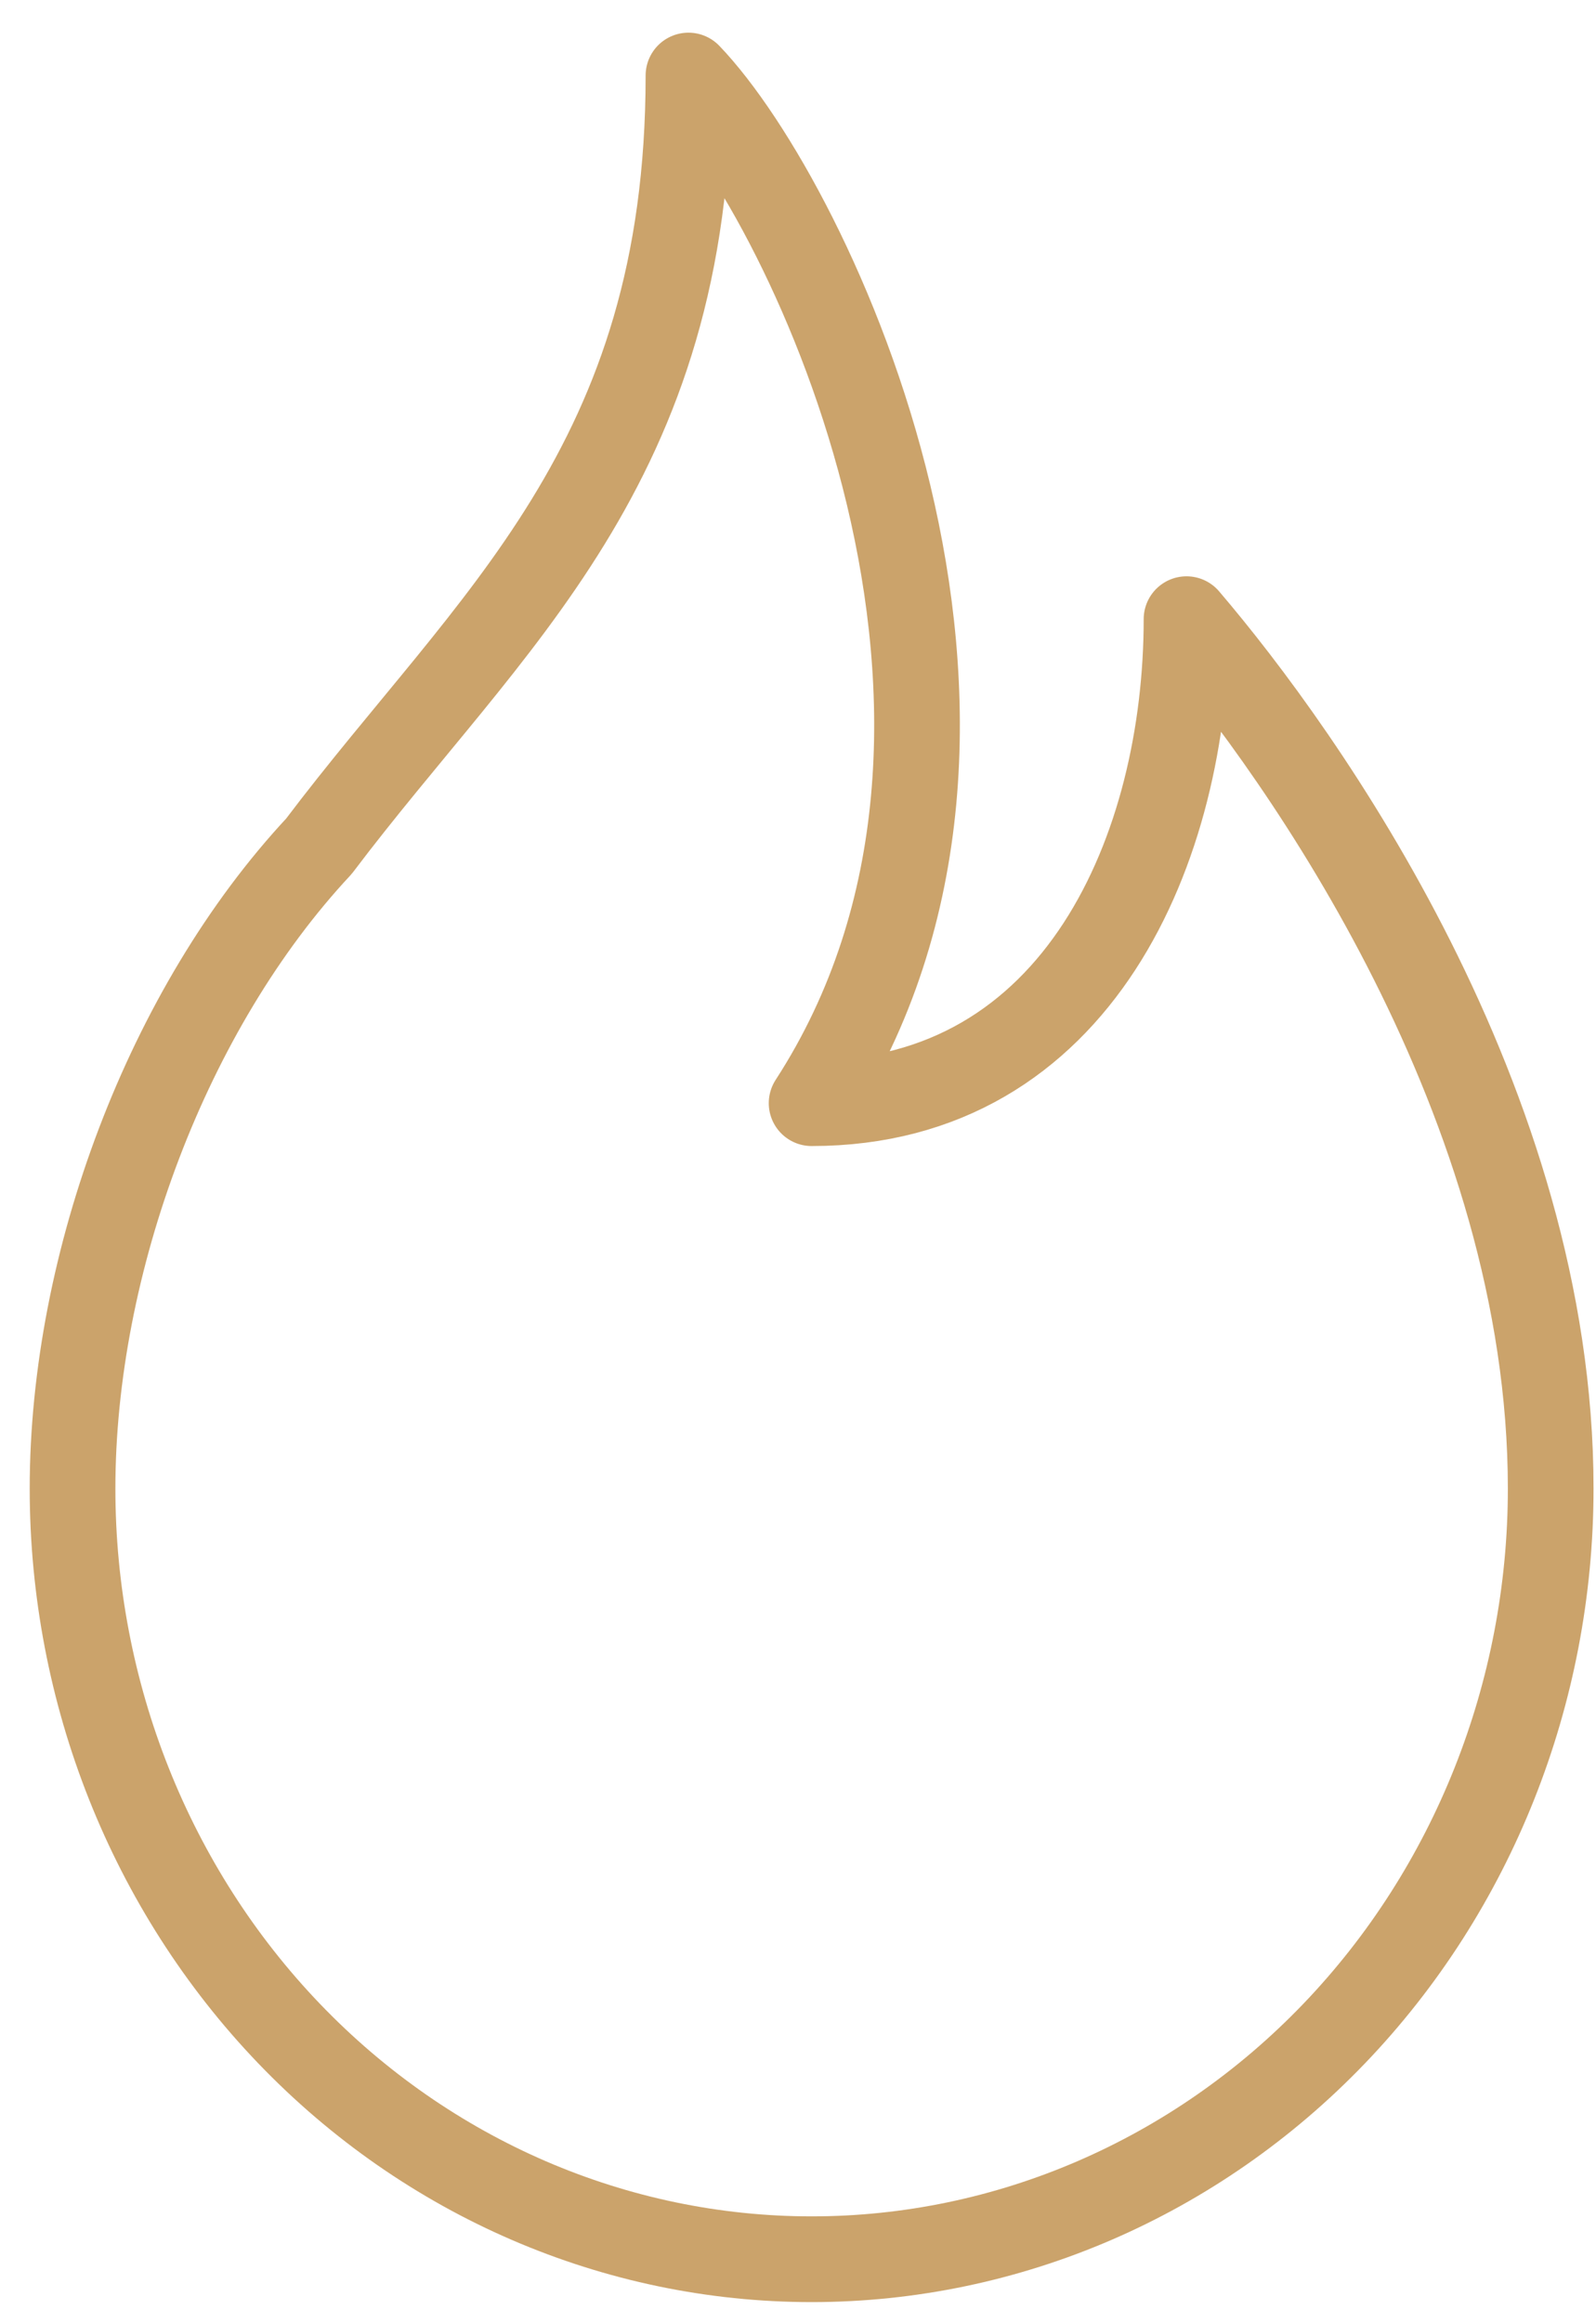
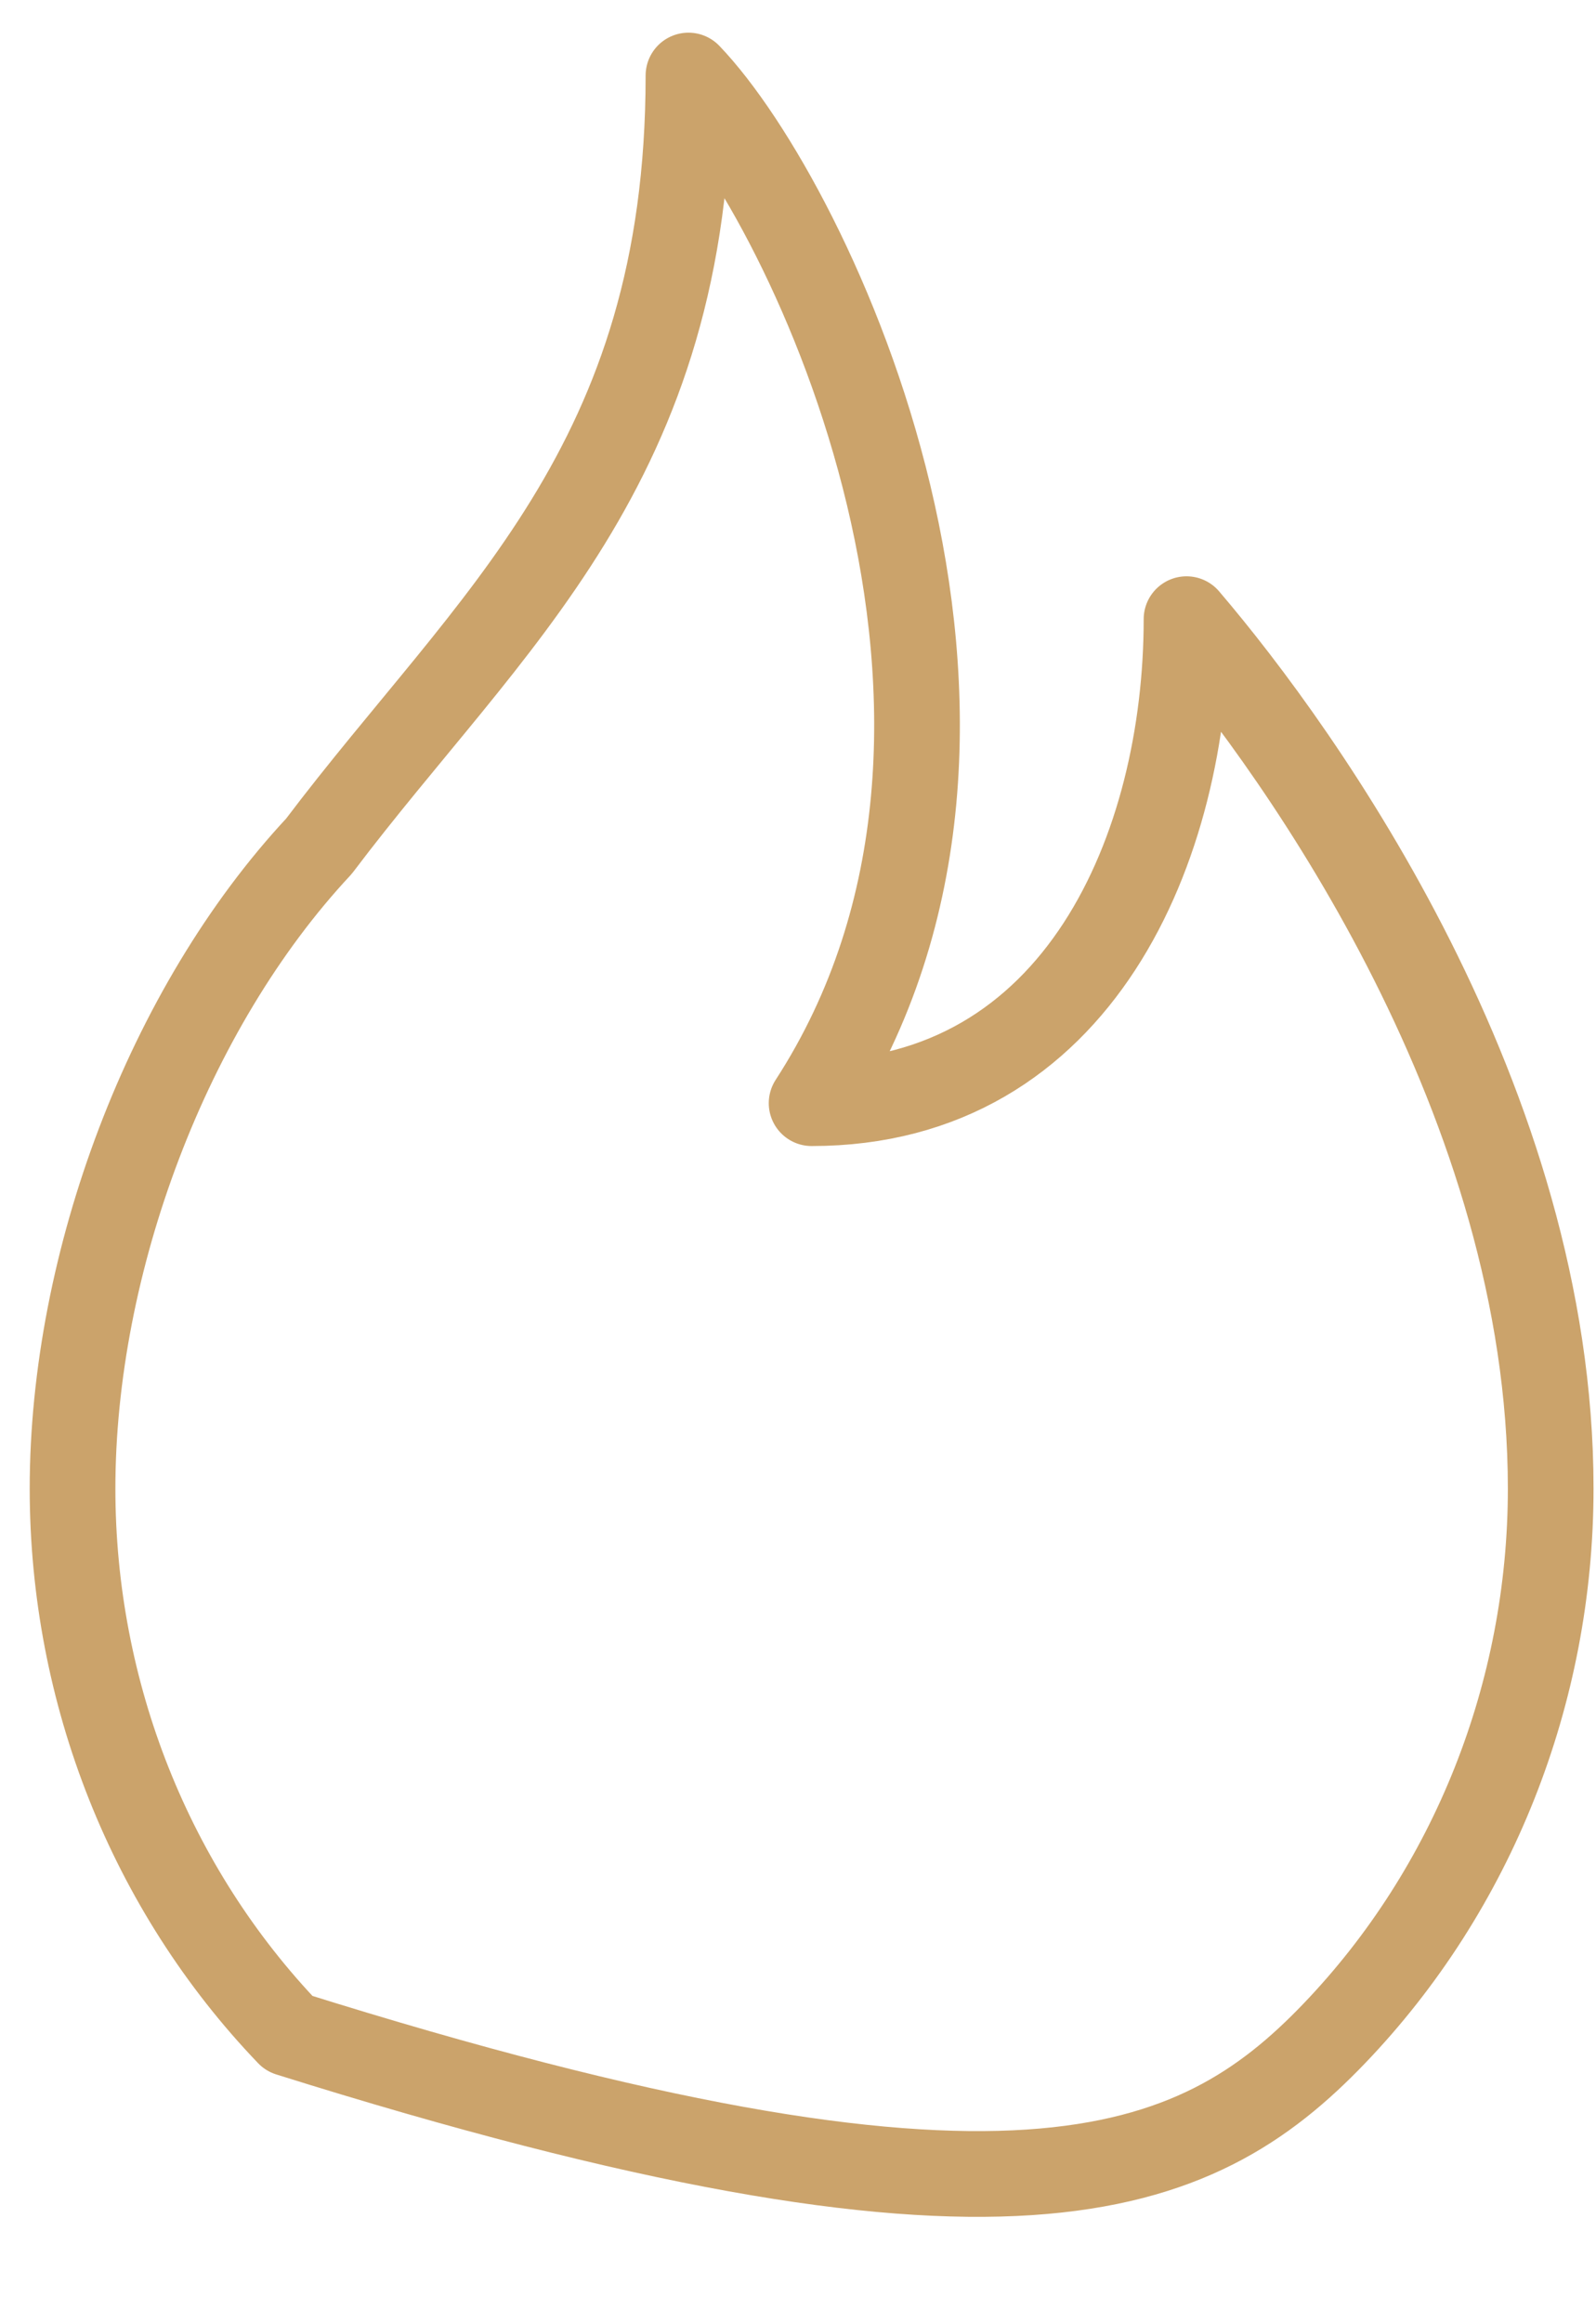
<svg xmlns="http://www.w3.org/2000/svg" width="44" height="64" viewBox="0 0 44 64" fill="none">
-   <path d="M22.375 30.39C29.167 19.916 22.375 5.62 18.98 2.081C18.98 12.831 13.517 17.057 8.792 23.313C4.628 27.771 2 34.778 2 41.006C2 46.637 4.147 52.037 7.968 56.019C11.789 60 16.972 62.237 22.375 62.237C27.779 62.237 32.962 60 36.783 56.019C40.604 52.037 42.751 46.637 42.751 41.006C42.751 30.39 35.917 20.808 32.711 17.057C32.711 23.313 29.758 30.39 22.375 30.39Z" stroke="#CBA36B" stroke-width="2.362" stroke-linecap="round" stroke-linejoin="round" />
+   <path d="M22.375 30.39C29.167 19.916 22.375 5.62 18.98 2.081C18.98 12.831 13.517 17.057 8.792 23.313C4.628 27.771 2 34.778 2 41.006C2 46.637 4.147 52.037 7.968 56.019C27.779 62.237 32.962 60 36.783 56.019C40.604 52.037 42.751 46.637 42.751 41.006C42.751 30.39 35.917 20.808 32.711 17.057C32.711 23.313 29.758 30.39 22.375 30.39Z" stroke="#CBA36B" stroke-width="2.362" stroke-linecap="round" stroke-linejoin="round" />
</svg>